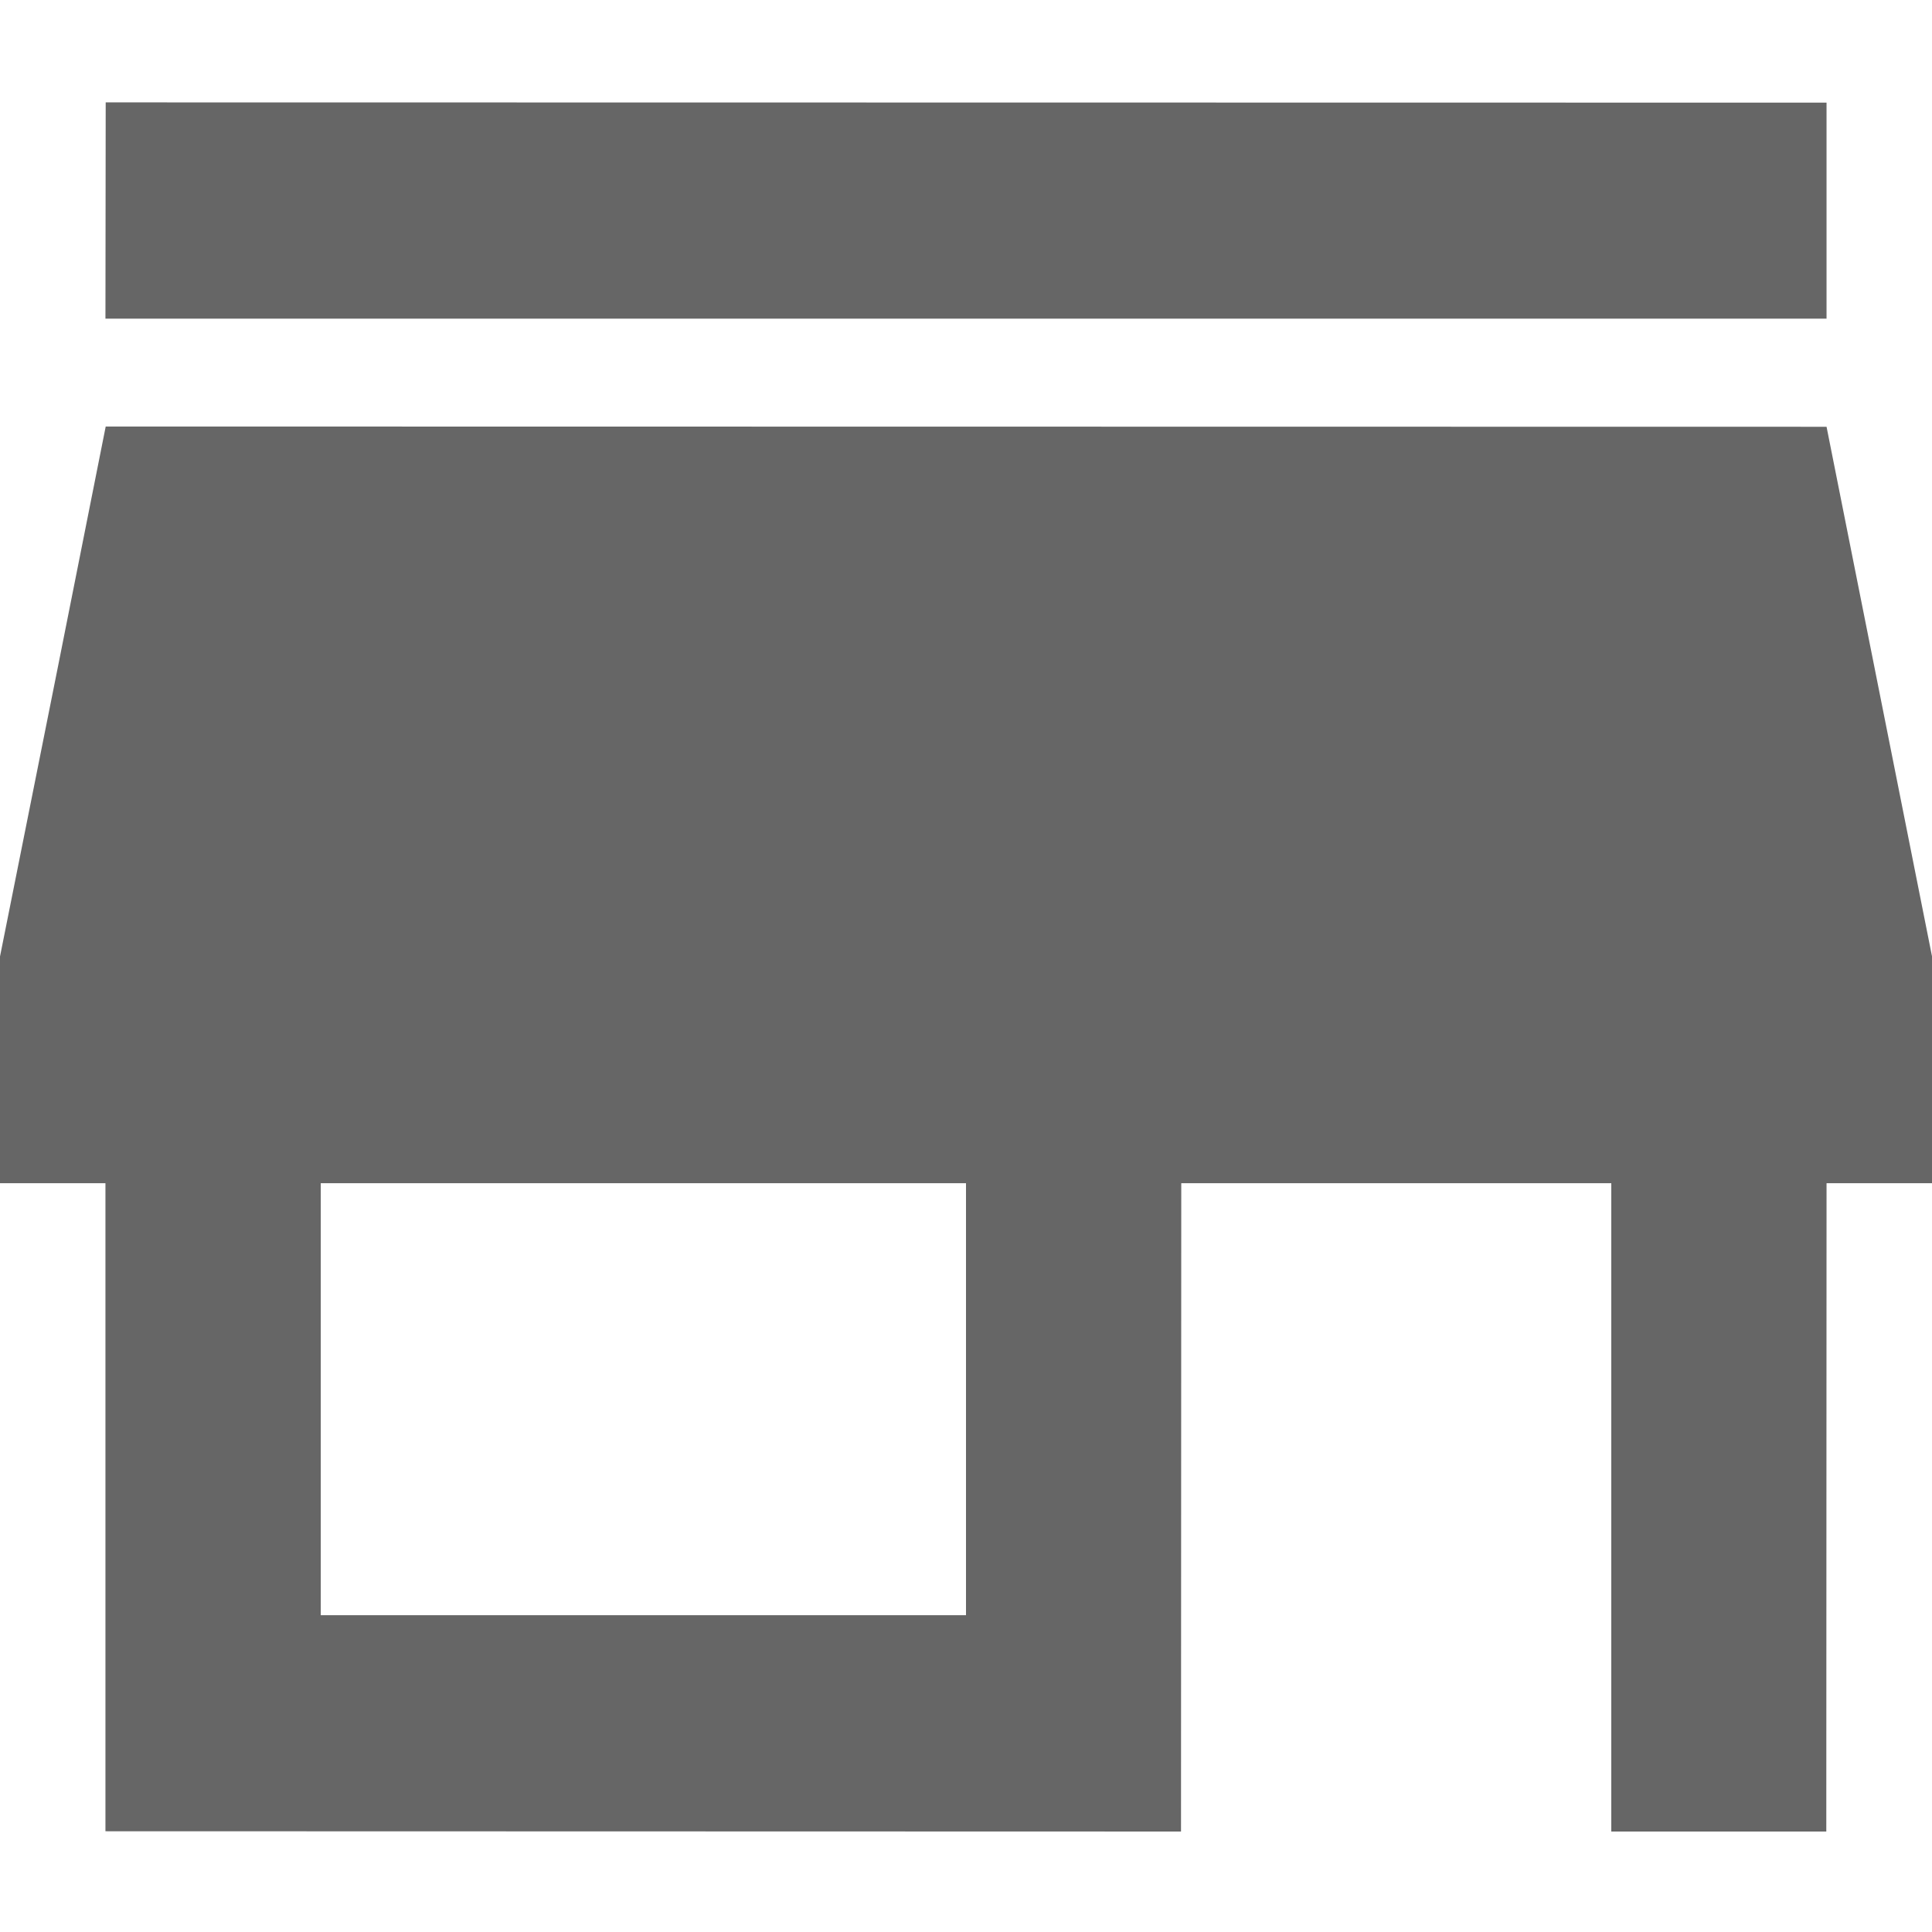
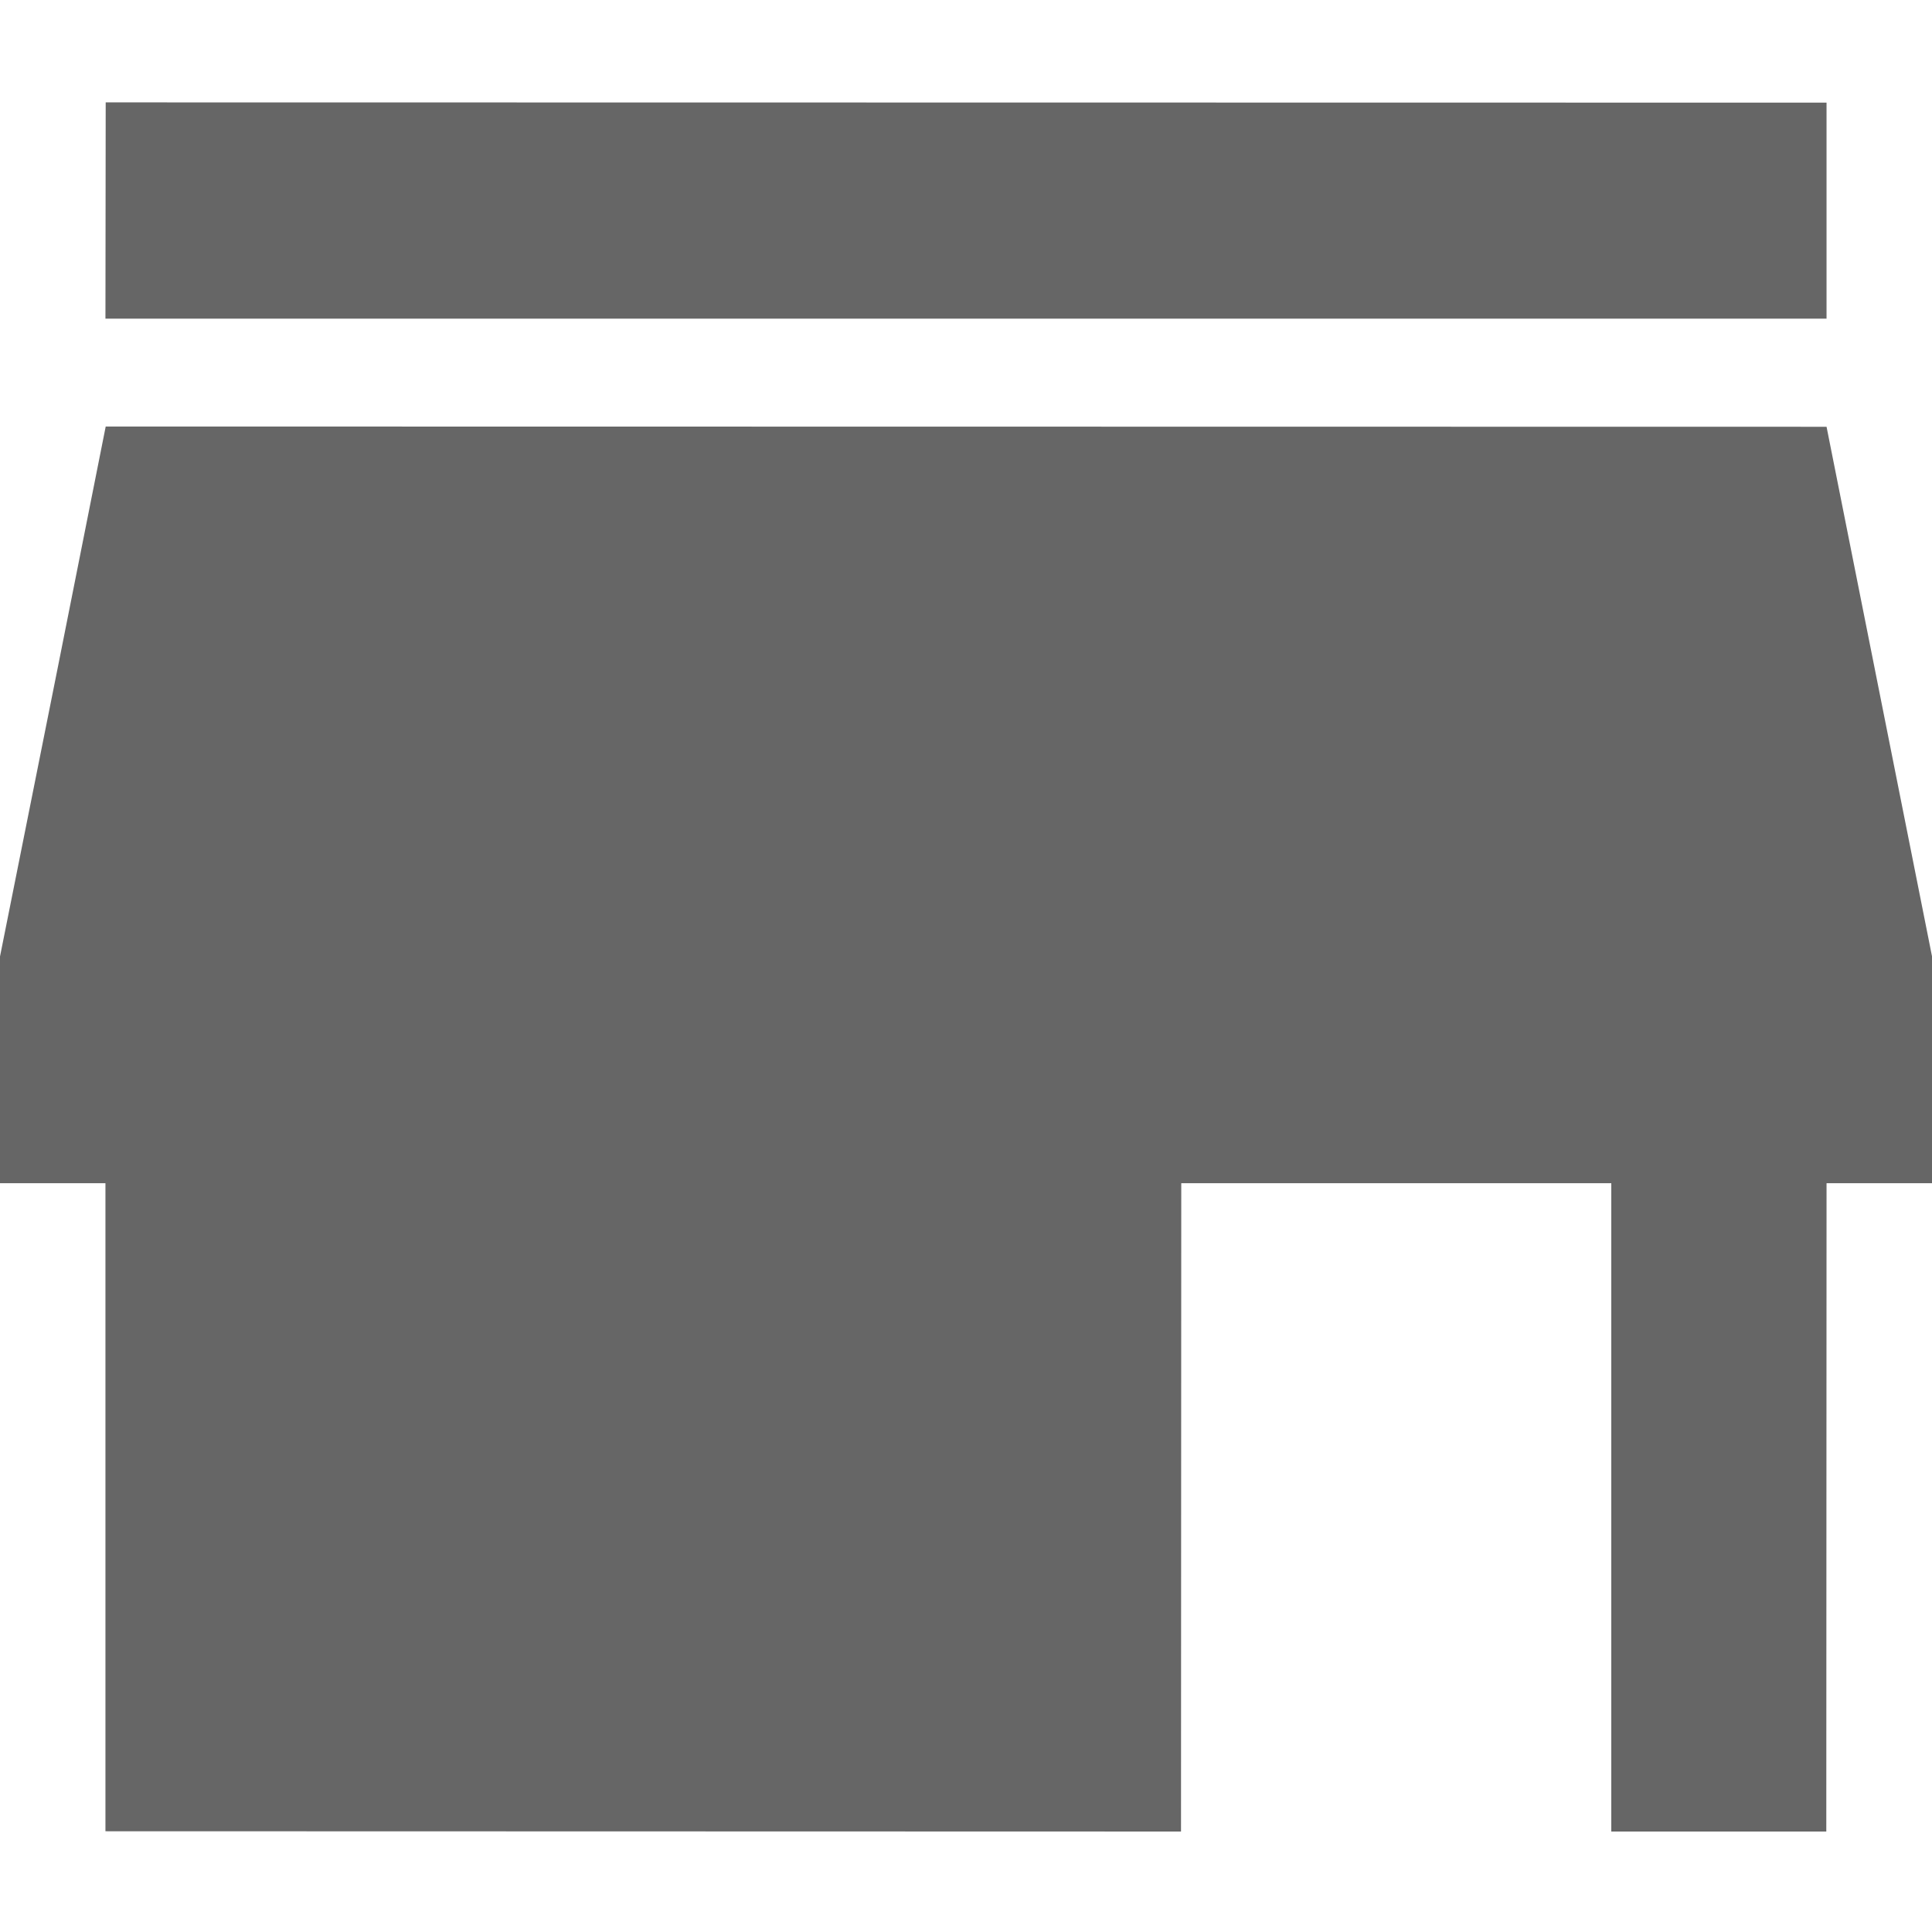
<svg xmlns="http://www.w3.org/2000/svg" width="250" height="250" viewBox="0 0 250 250">
  <defs>
    <style>
      .cls-1 {
        fill: #666;
        fill-rule: evenodd;
      }
    </style>
  </defs>
-   <path id="Store" class="cls-1" d="M236.355,41.233H13.644q0.017-13.993.033-27.984,111.328,0.013,222.677.033V41.233Zm13.9,111.874h-13.9q-0.016,41.946-.033,83.892H208.5V153.107H152.855q-0.016,41.946-.033,83.892-69.582-.021-139.178-0.036V153.107H-0.25V125.023L7.532,86.1Q10.6,70.648,13.678,55.191q111.328,0.02,222.677.033,6.948,34.9,13.9,69.8v28.084Zm-208.75,0v55.9H125v-55.9H41.5Z" />
+   <path id="Store" class="cls-1" d="M236.355,41.233H13.644q0.017-13.993.033-27.984,111.328,0.013,222.677.033V41.233Zm13.9,111.874h-13.9q-0.016,41.946-.033,83.892H208.5V153.107H152.855q-0.016,41.946-.033,83.892-69.582-.021-139.178-0.036V153.107H-0.25V125.023L7.532,86.1Q10.6,70.648,13.678,55.191q111.328,0.02,222.677.033,6.948,34.9,13.9,69.8v28.084Zm-208.75,0v55.9v-55.9H41.5Z" />
</svg>